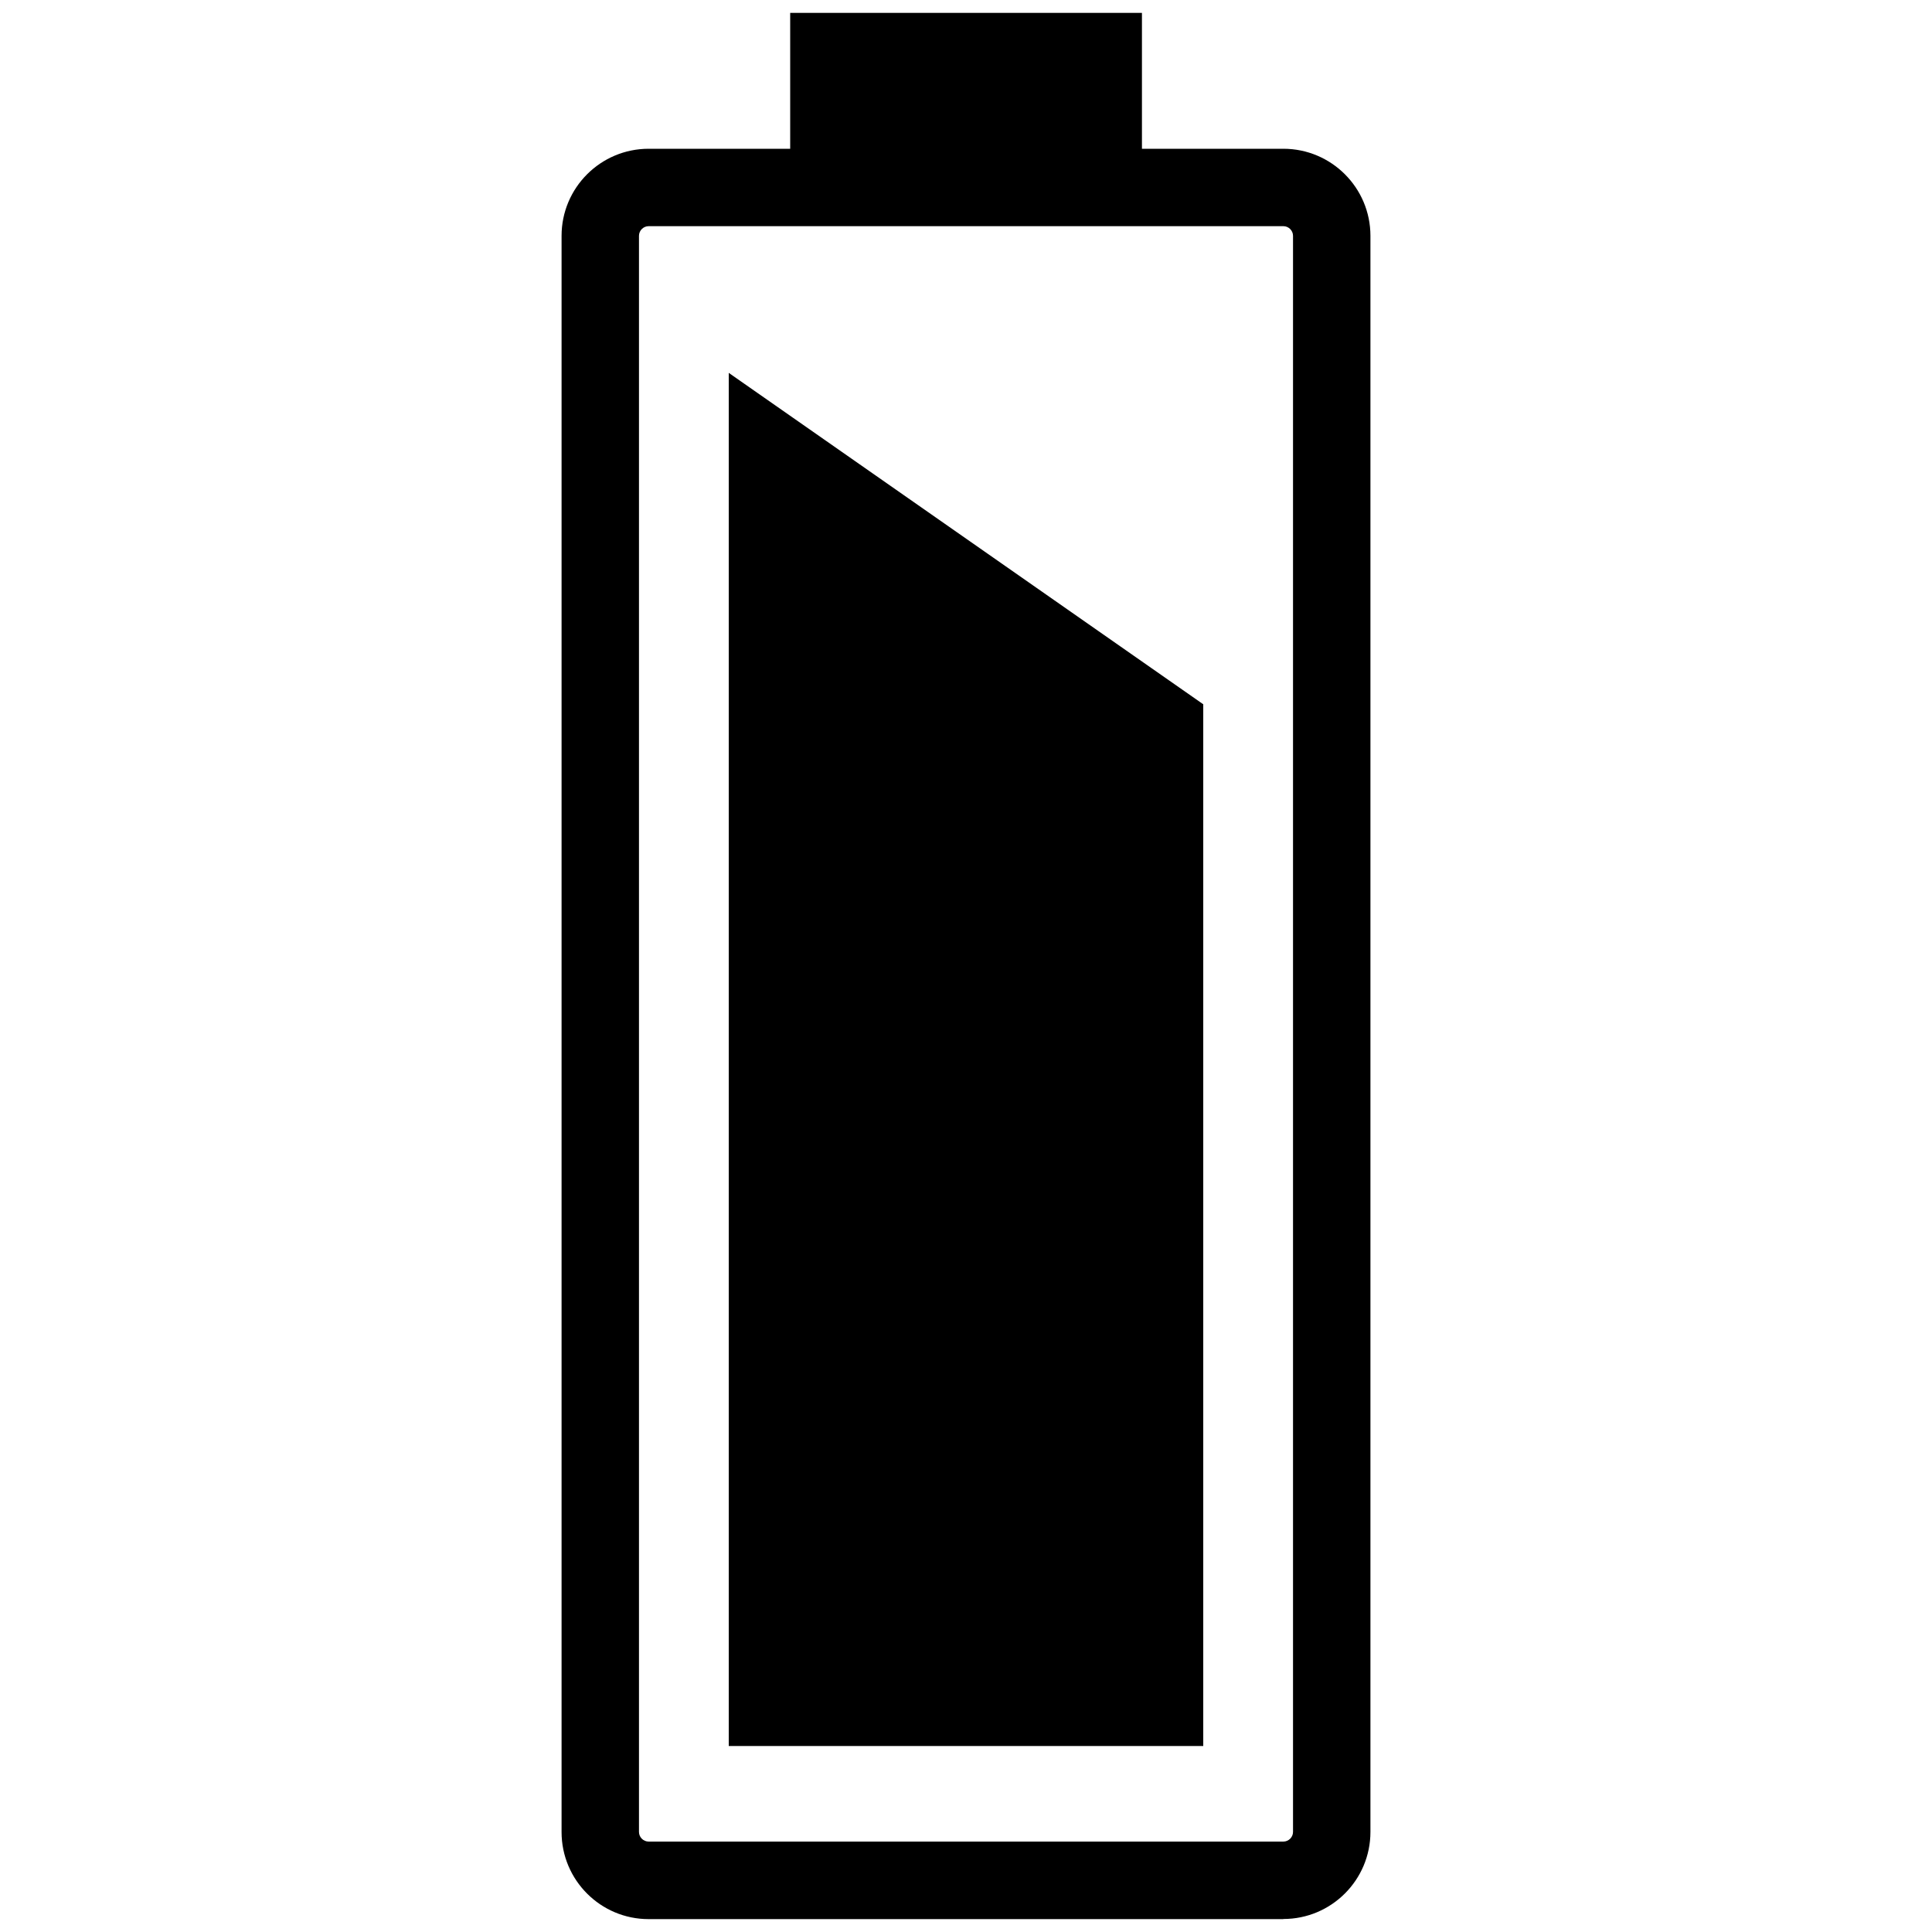
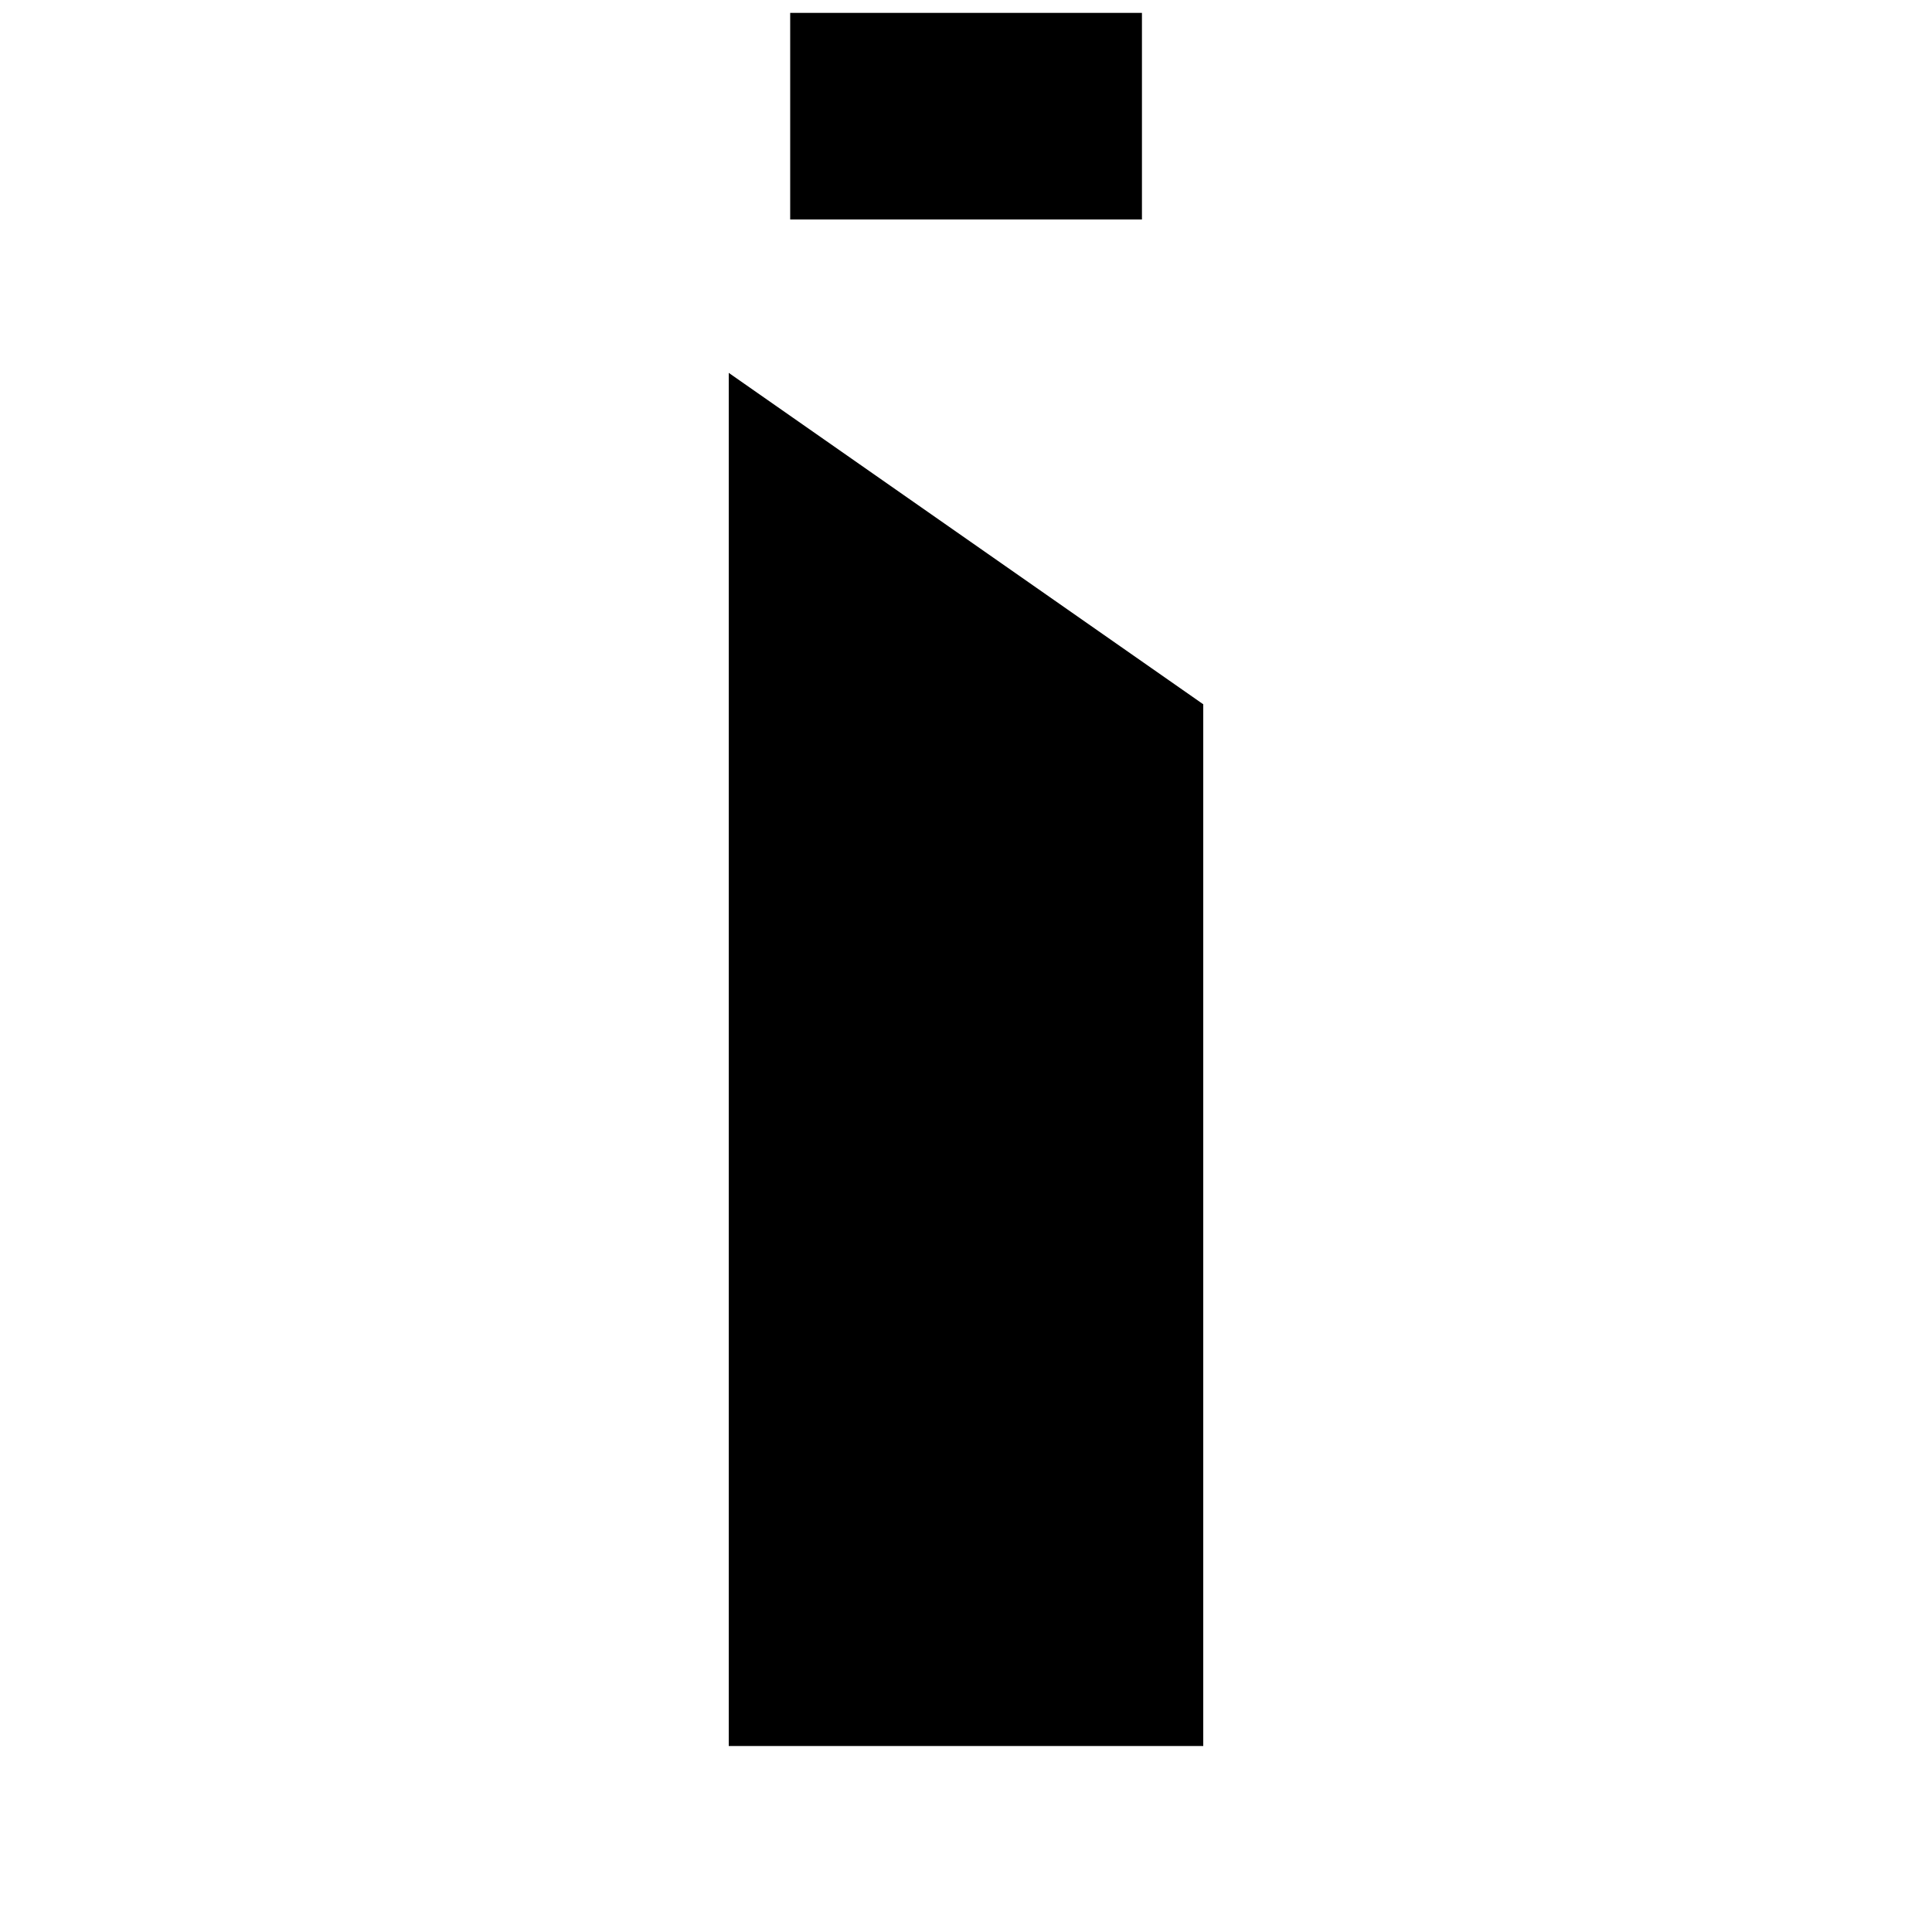
<svg xmlns="http://www.w3.org/2000/svg" id="Layer_3" data-name="Layer 3" viewBox="0 0 150 150">
  <g>
-     <path d="m99.64,149h-49.28c-3.73,0-6.76-3.03-6.76-6.76V18.31c0-3.73,3.03-6.76,6.76-6.76h49.28c3.73,0,6.76,3.03,6.76,6.76v123.92c0,3.73-3.03,6.76-6.76,6.76ZM50.36,17.56c-.41,0-.75.34-.75.75v123.92c0,.41.34.75.75.75h49.28c.41,0,.75-.34.75-.75V18.31c0-.41-.34-.75-.75-.75h-49.28Z" />
    <rect x="61.35" y="1" width="27.31" height="16.04" />
  </g>
  <polygon points="93.42 135.56 56.58 135.56 56.58 28.95 93.42 54.68 93.42 135.56" />
</svg>